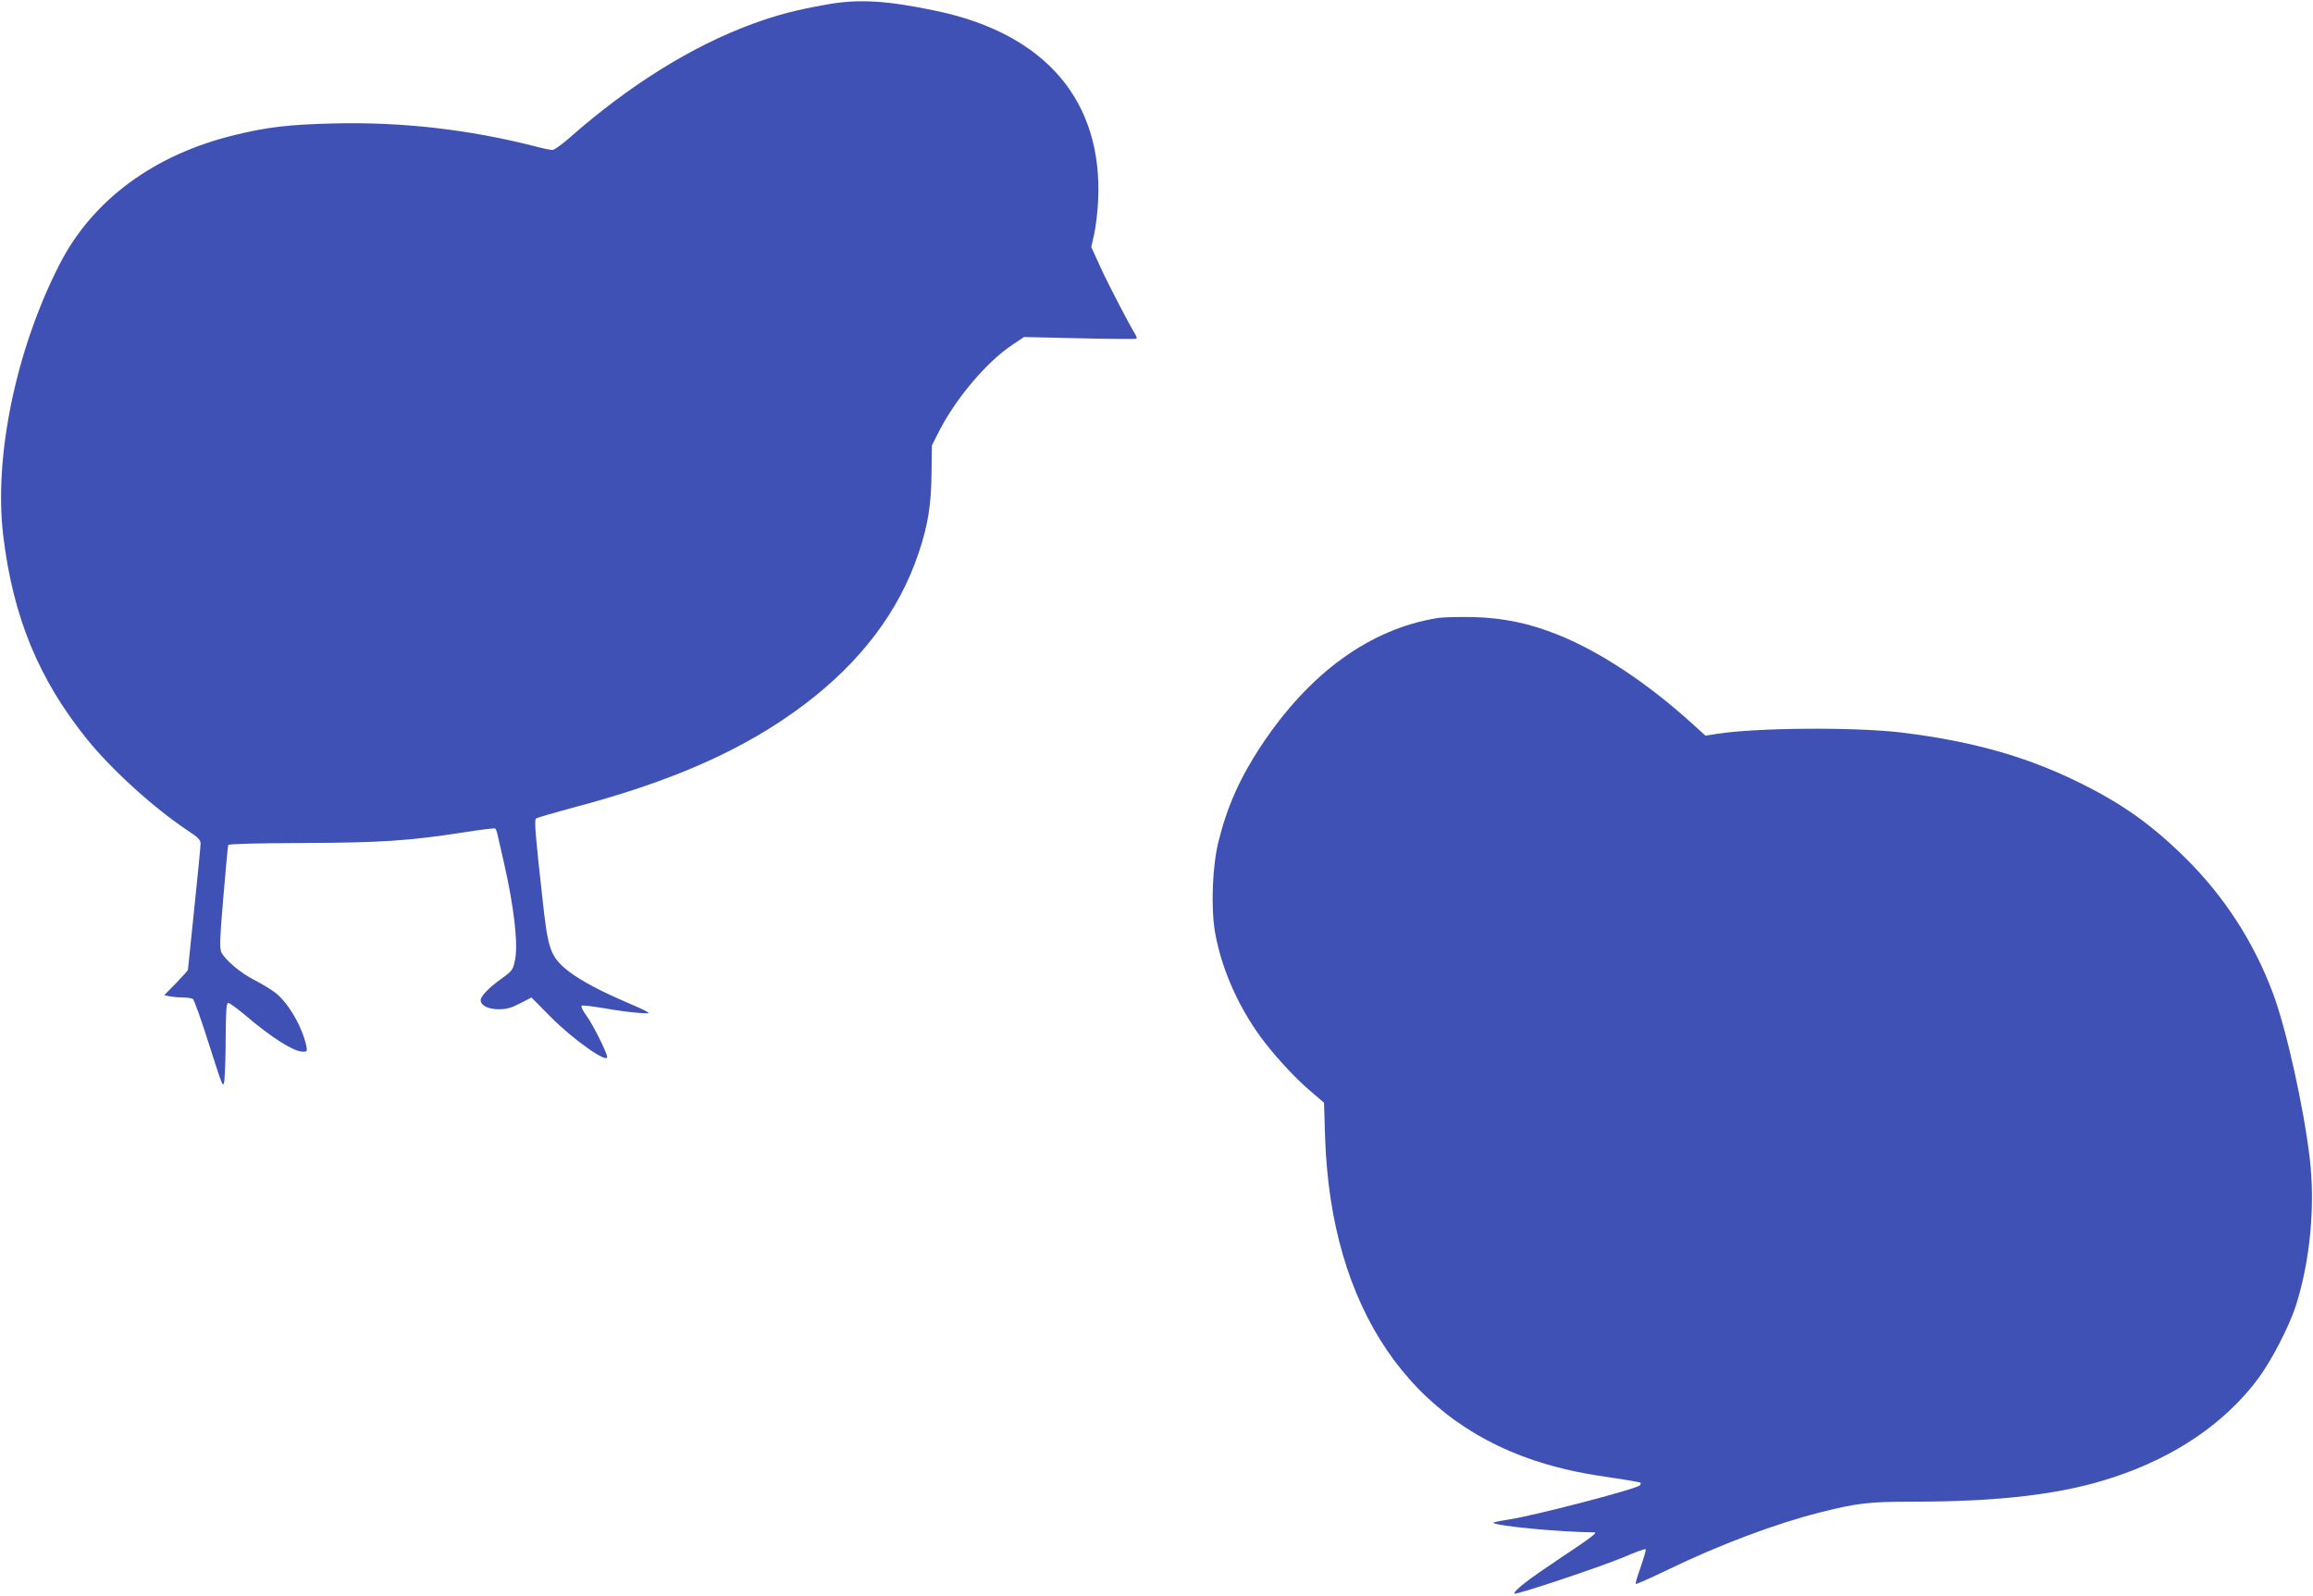
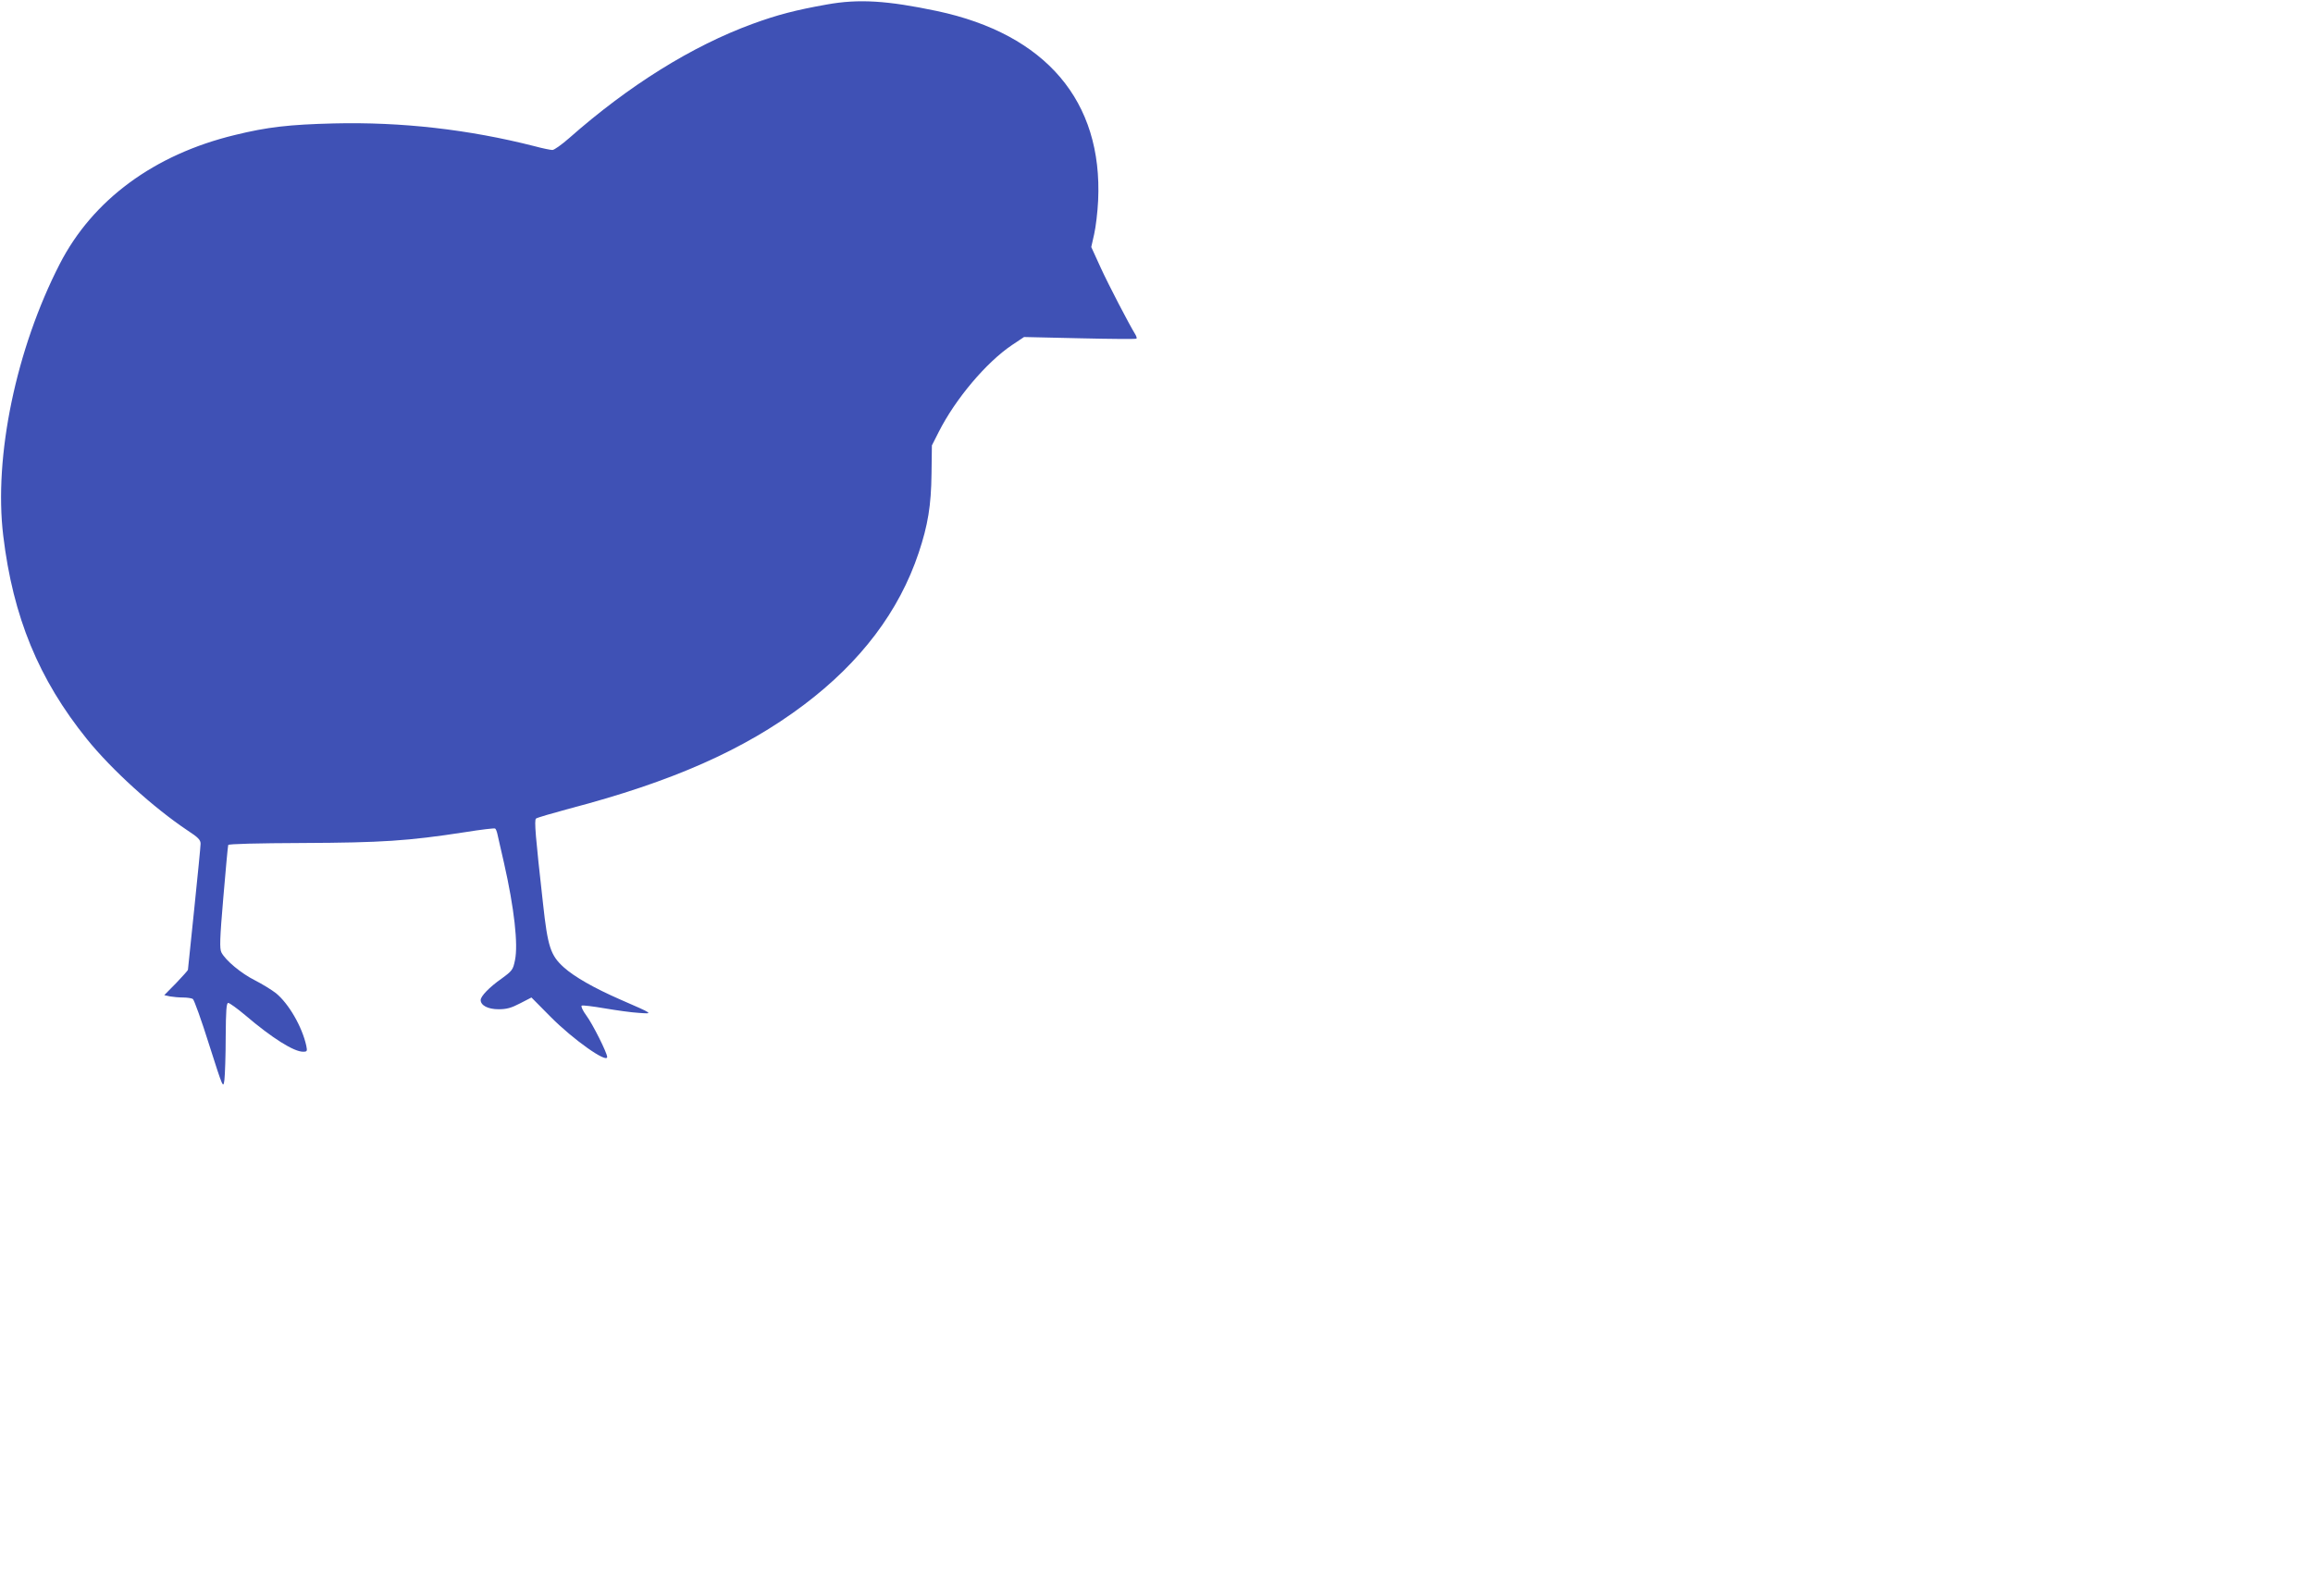
<svg xmlns="http://www.w3.org/2000/svg" version="1.0" width="1280pt" height="883pt" viewBox="0 0 1280 883" preserveAspectRatio="xMidYMid meet">
  <g transform="translate(0,883) scale(0.1,-0.1)" fill="#3f51b5" stroke="none">
    <path d="M4575 8805 c-169 -30 -274 -57 -410 -107 -334 -122 -684 -340 -1015 -632 -41 -36 -83 -66 -93 -66 -10 0 -55 9 -99 21 -365 93 -737 135 -1111 126 -245 -6 -368 -20 -547 -64 -447 -108 -787 -359 -969 -713 -242 -471 -366 -1066 -313 -1505 54 -449 196 -794 463 -1125 137 -170 369 -380 556 -505 60 -39 73 -53 73 -74 0 -15 -16 -176 -35 -360 -19 -183 -35 -335 -35 -338 0 -3 -29 -35 -65 -73 l-66 -67 32 -7 c17 -3 50 -6 73 -6 22 0 47 -4 53 -8 7 -4 48 -118 90 -252 78 -244 78 -245 85 -195 3 28 7 134 7 238 1 146 4 187 14 187 7 0 49 -30 93 -67 150 -128 270 -203 321 -203 23 0 24 3 18 33 -23 105 -97 233 -168 291 -23 18 -75 50 -116 71 -76 38 -163 110 -186 155 -10 21 -9 72 11 305 13 154 25 284 27 289 2 6 163 10 413 11 436 2 580 11 898 60 87 14 162 23 166 20 4 -2 10 -17 13 -32 4 -16 19 -86 36 -158 57 -251 79 -451 61 -538 -11 -54 -15 -59 -75 -103 -67 -47 -115 -97 -115 -118 0 -30 41 -51 99 -51 45 0 70 7 120 33 l62 32 107 -108 c123 -124 312 -258 312 -221 0 22 -80 182 -115 229 -20 27 -31 51 -26 55 6 3 63 -4 127 -15 65 -11 150 -23 188 -25 83 -6 86 -8 -102 74 -144 63 -253 125 -312 178 -73 66 -89 113 -115 353 -42 374 -49 460 -39 470 5 5 88 29 184 55 569 149 967 325 1298 574 316 238 528 519 636 842 51 153 69 261 71 439 l2 155 38 75 c92 182 263 385 406 481 l66 44 309 -7 c170 -4 311 -5 313 -2 3 3 0 13 -6 23 -34 55 -147 272 -192 370 l-52 114 16 71 c9 39 19 123 22 186 26 550 -289 921 -892 1049 -275 58 -434 68 -610 36z" />
-     <path d="M7956 5410 c-374 -60 -710 -303 -979 -710 -115 -175 -185 -331 -233 -523 -35 -138 -44 -368 -20 -507 37 -210 138 -432 276 -610 77 -98 176 -204 252 -268 l75 -64 6 -191 c31 -945 470 -1592 1229 -1811 112 -32 206 -52 375 -76 75 -11 139 -23 142 -25 2 -3 0 -10 -5 -15 -21 -21 -592 -170 -732 -190 -46 -7 -81 -15 -78 -17 18 -18 366 -51 559 -53 20 0 -16 -28 -191 -144 -174 -116 -252 -176 -252 -195 0 -11 478 148 608 203 62 27 116 46 119 43 3 -3 -10 -47 -27 -97 -18 -50 -31 -93 -28 -95 3 -3 83 33 179 79 285 138 594 254 839 316 204 52 274 60 514 60 490 0 834 42 1115 136 341 113 614 300 796 543 74 99 173 290 210 405 79 248 108 550 77 816 -33 280 -128 709 -202 909 -104 282 -270 540 -486 753 -191 188 -353 303 -599 423 -289 141 -586 224 -970 271 -256 31 -800 28 -1023 -7 l-64 -10 -75 68 c-251 227 -515 401 -748 493 -154 61 -294 90 -455 95 -80 2 -171 0 -204 -5z" />
  </g>
</svg>